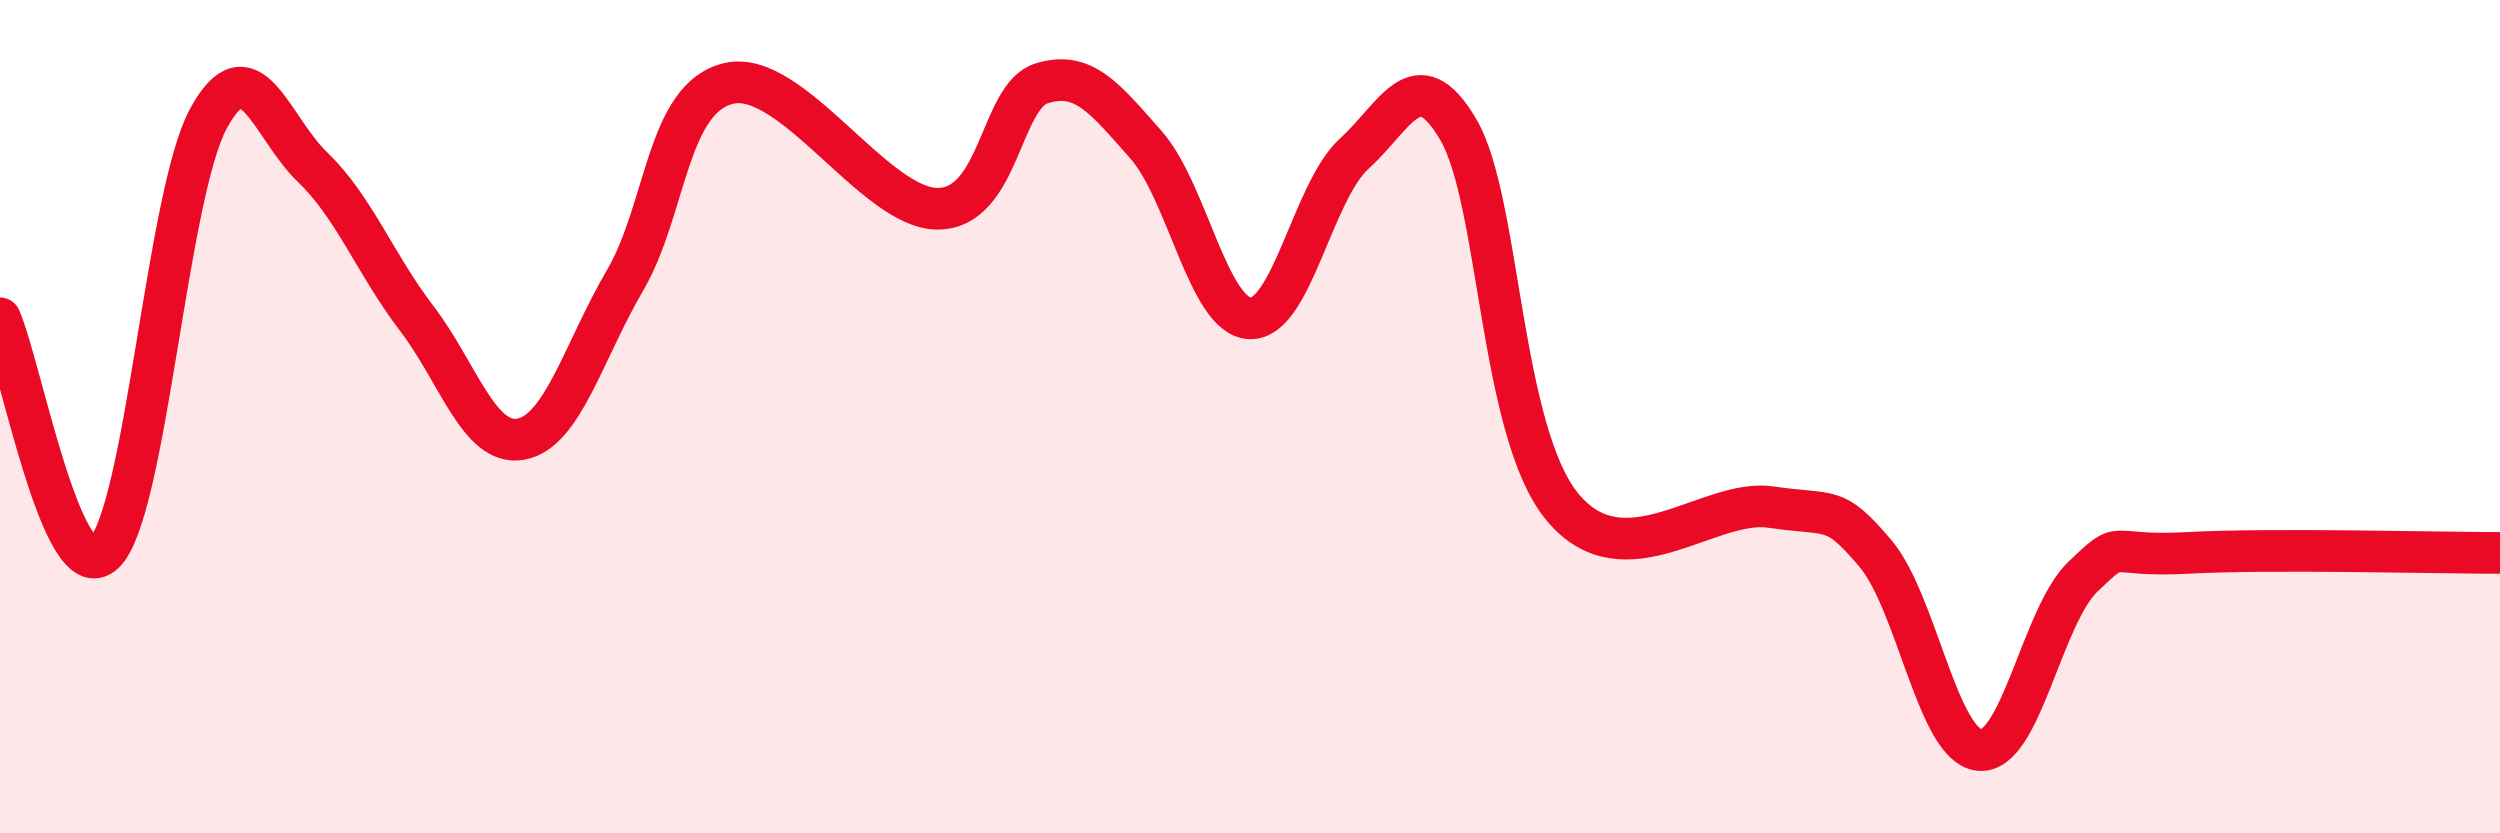
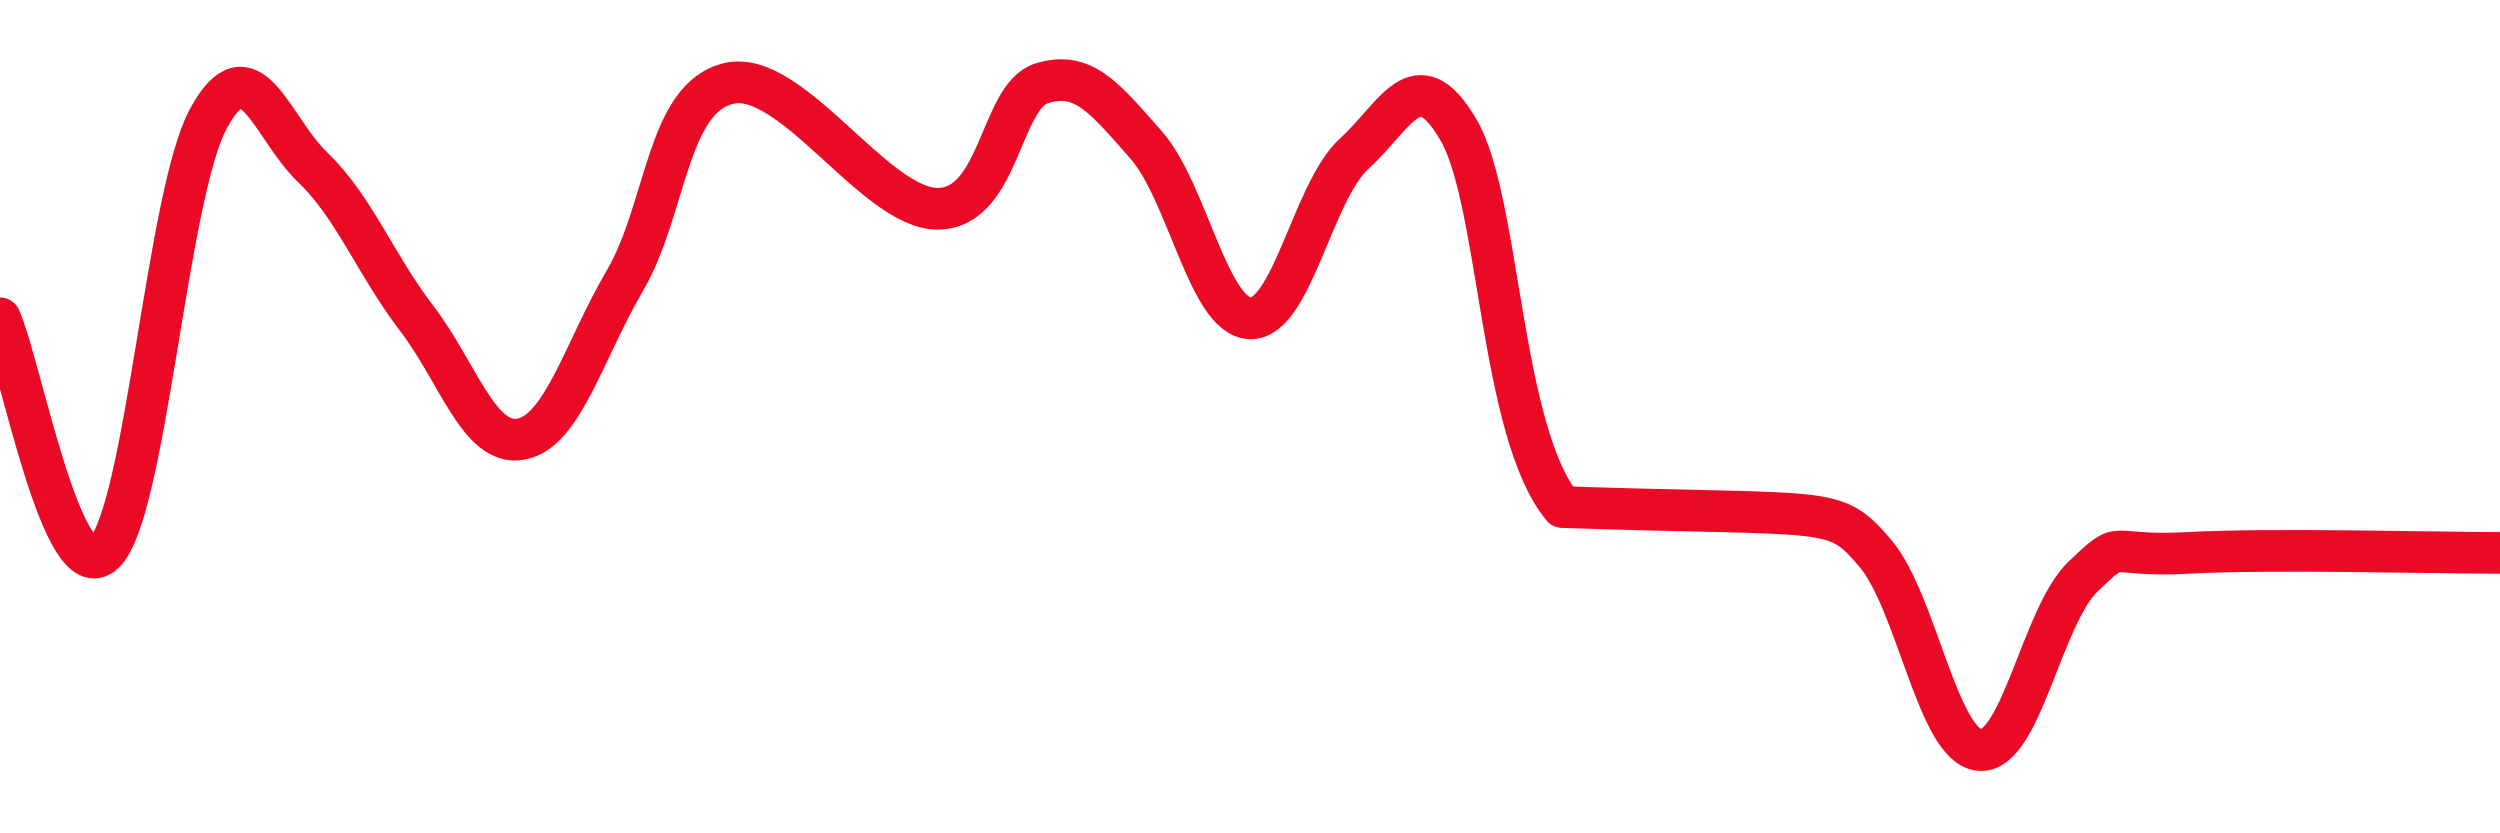
<svg xmlns="http://www.w3.org/2000/svg" width="60" height="20" viewBox="0 0 60 20">
-   <path d="M 0,7.64 C 0.5,8.77 1.5,14.23 2.5,13.27 C 3.5,12.31 4,4.7 5,2.85 C 6,1 6.5,3.05 7.5,4.01 C 8.5,4.97 9,6.33 10,7.64 C 11,8.95 11.5,10.72 12.5,10.54 C 13.5,10.36 14,8.44 15,6.73 C 16,5.02 16,2.34 17.5,2 C 19,1.66 21,5.01 22.5,5.01 C 24,5.01 24,2.31 25,2 C 26,1.69 26.5,2.34 27.5,3.47 C 28.5,4.6 29,7.6 30,7.64 C 31,7.68 31.5,4.6 32.5,3.69 C 33.5,2.78 34,1.41 35,3.11 C 36,4.81 36,10.36 37.5,12.17 C 39,13.98 41,11.95 42.5,12.17 C 44,12.39 44,12.1 45,13.27 C 46,14.44 46.5,17.89 47.5,18 C 48.5,18.11 49,14.78 50,13.83 C 51,12.88 50.5,13.38 52.5,13.27 C 54.5,13.16 58.5,13.27 60,13.27L60 20L0 20Z" fill="#EB0A25" opacity="0.1" stroke-linecap="round" stroke-linejoin="round" />
-   <path d="M 0,7.64 C 0.5,8.77 1.5,14.23 2.5,13.27 C 3.5,12.31 4,4.7 5,2.85 C 6,1 6.5,3.05 7.5,4.01 C 8.5,4.97 9,6.33 10,7.64 C 11,8.95 11.5,10.72 12.5,10.54 C 13.5,10.36 14,8.44 15,6.73 C 16,5.02 16,2.34 17.5,2 C 19,1.66 21,5.01 22.5,5.01 C 24,5.01 24,2.31 25,2 C 26,1.69 26.5,2.34 27.5,3.47 C 28.5,4.6 29,7.6 30,7.64 C 31,7.68 31.5,4.6 32.5,3.69 C 33.5,2.78 34,1.41 35,3.11 C 36,4.81 36,10.36 37.5,12.17 C 39,13.98 41,11.95 42.5,12.17 C 44,12.39 44,12.1 45,13.27 C 46,14.44 46.5,17.89 47.5,18 C 48.5,18.11 49,14.78 50,13.83 C 51,12.88 50.5,13.38 52.5,13.27 C 54.5,13.16 58.5,13.27 60,13.27" stroke="#EB0A25" stroke-width="1" fill="none" stroke-linecap="round" stroke-linejoin="round" />
+   <path d="M 0,7.64 C 0.5,8.77 1.5,14.23 2.5,13.27 C 3.5,12.31 4,4.7 5,2.85 C 6,1 6.5,3.05 7.5,4.01 C 8.5,4.97 9,6.33 10,7.64 C 11,8.95 11.5,10.72 12.5,10.54 C 13.5,10.36 14,8.44 15,6.73 C 16,5.02 16,2.34 17.5,2 C 19,1.66 21,5.01 22.5,5.01 C 24,5.01 24,2.31 25,2 C 26,1.69 26.5,2.34 27.5,3.47 C 28.5,4.6 29,7.6 30,7.64 C 31,7.68 31.5,4.6 32.5,3.69 C 33.5,2.78 34,1.41 35,3.11 C 36,4.81 36,10.36 37.5,12.17 C 44,12.39 44,12.1 45,13.27 C 46,14.44 46.5,17.89 47.5,18 C 48.5,18.11 49,14.78 50,13.83 C 51,12.88 50.5,13.38 52.5,13.27 C 54.5,13.16 58.5,13.27 60,13.27" stroke="#EB0A25" stroke-width="1" fill="none" stroke-linecap="round" stroke-linejoin="round" />
</svg>